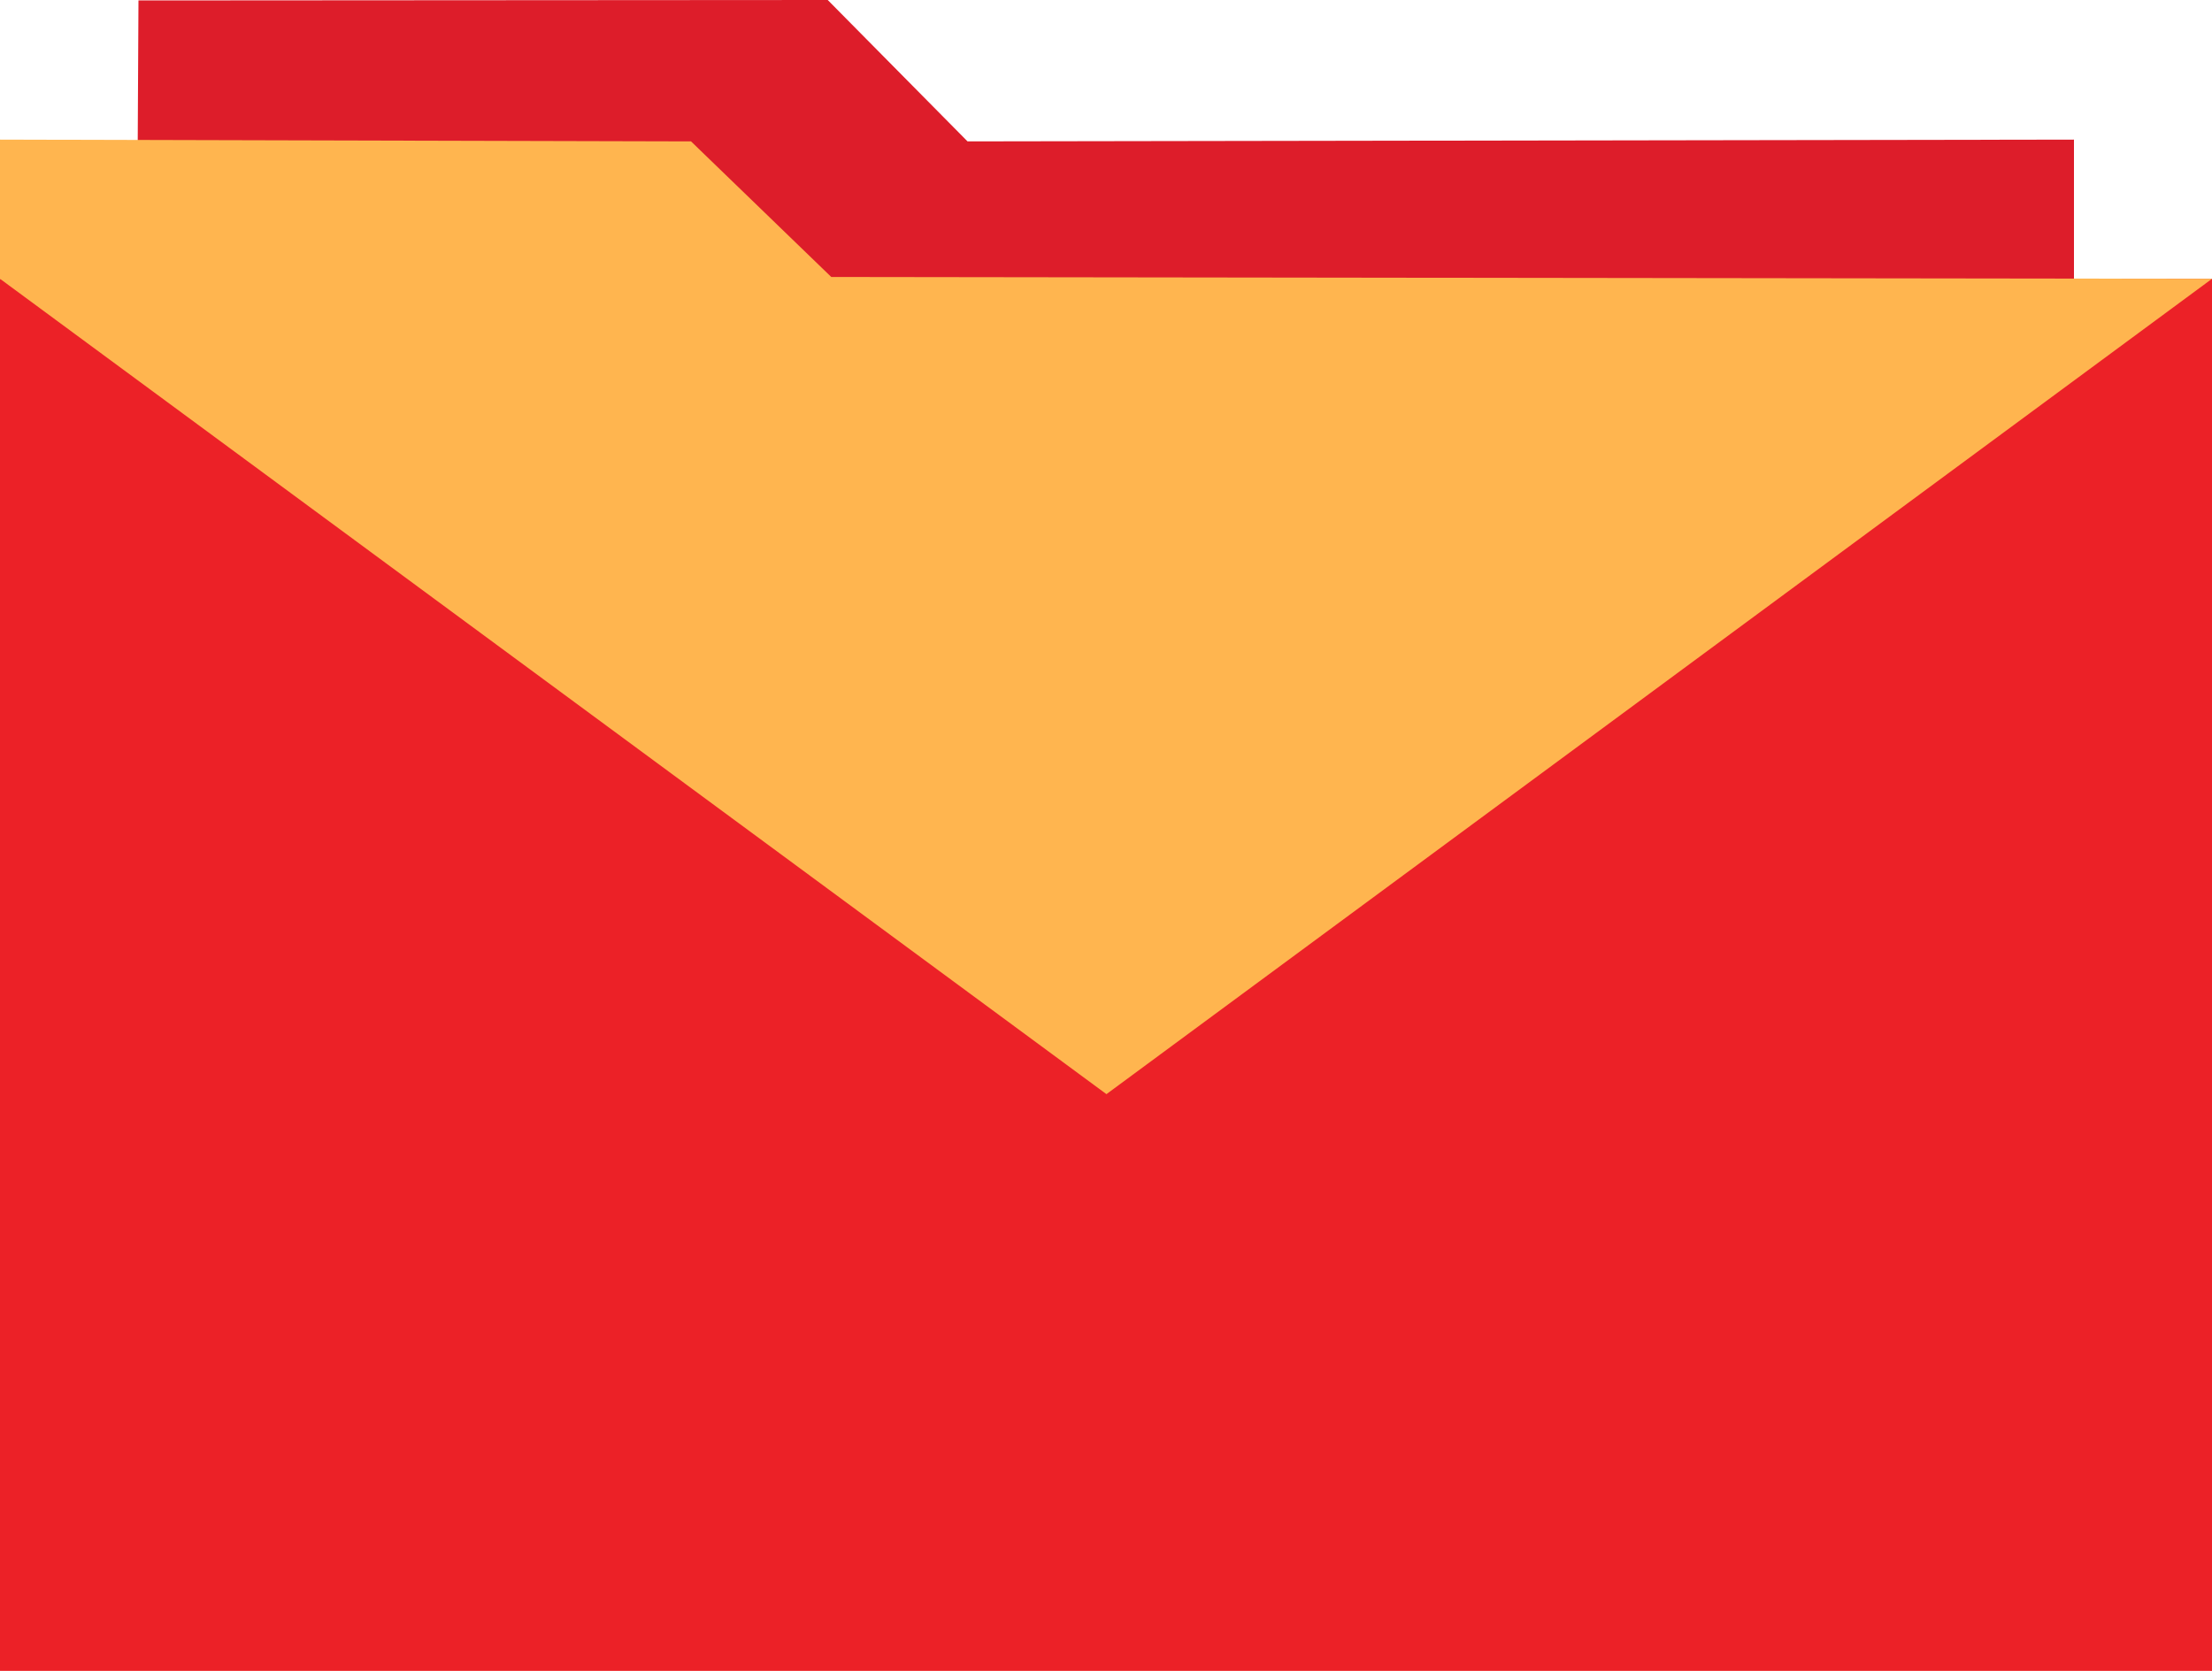
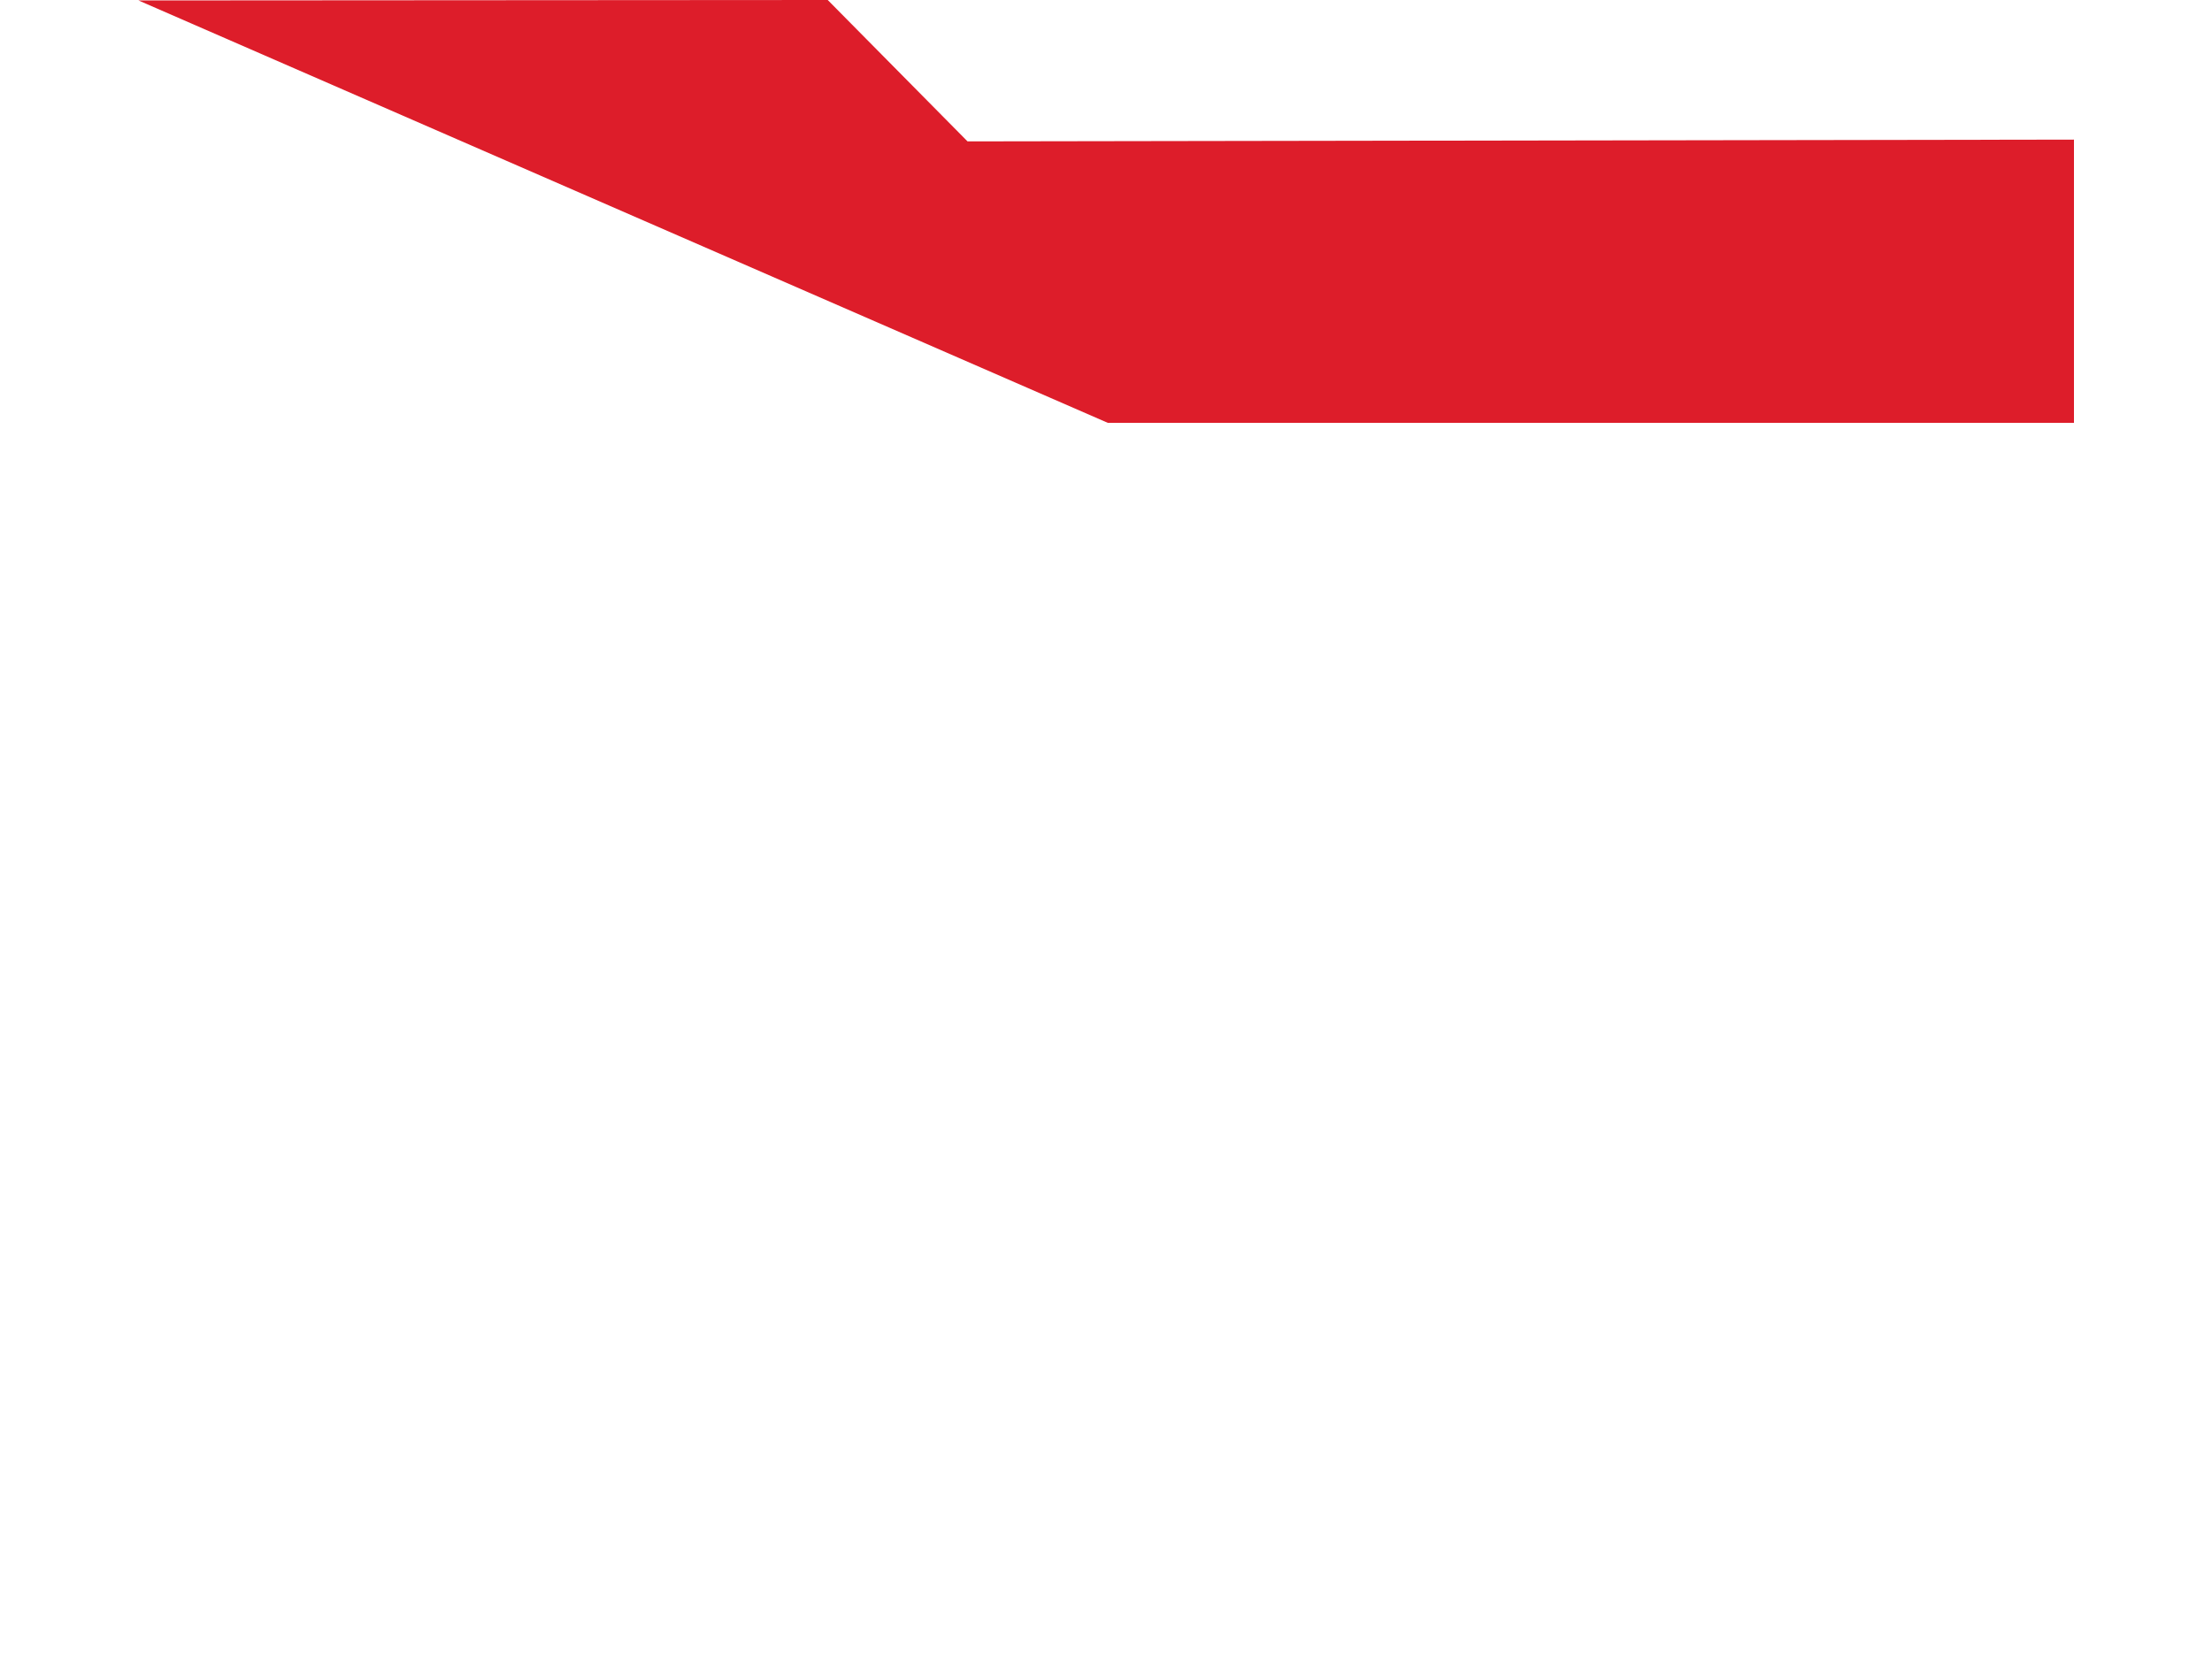
<svg xmlns="http://www.w3.org/2000/svg" width="45" height="34" viewBox="0 0 45 34" fill="none">
-   <path d="M19.683 2.877L16.839 0L2.817 0.009L2.772 8.468L22.536 8.604H42.192V2.841L19.683 2.877Z" fill="#DD1D2A" />
-   <path d="M45 5.673H0V34H45V5.673Z" fill="#EC2127" />
-   <path d="M16.911 5.636L14.058 2.877L0 2.841V5.673L22.509 22.264L45 5.673L16.911 5.636Z" fill="#FFB54F" />
+   <path d="M19.683 2.877L16.839 0L2.817 0.009L22.536 8.604H42.192V2.841L19.683 2.877Z" fill="#DD1D2A" />
</svg>